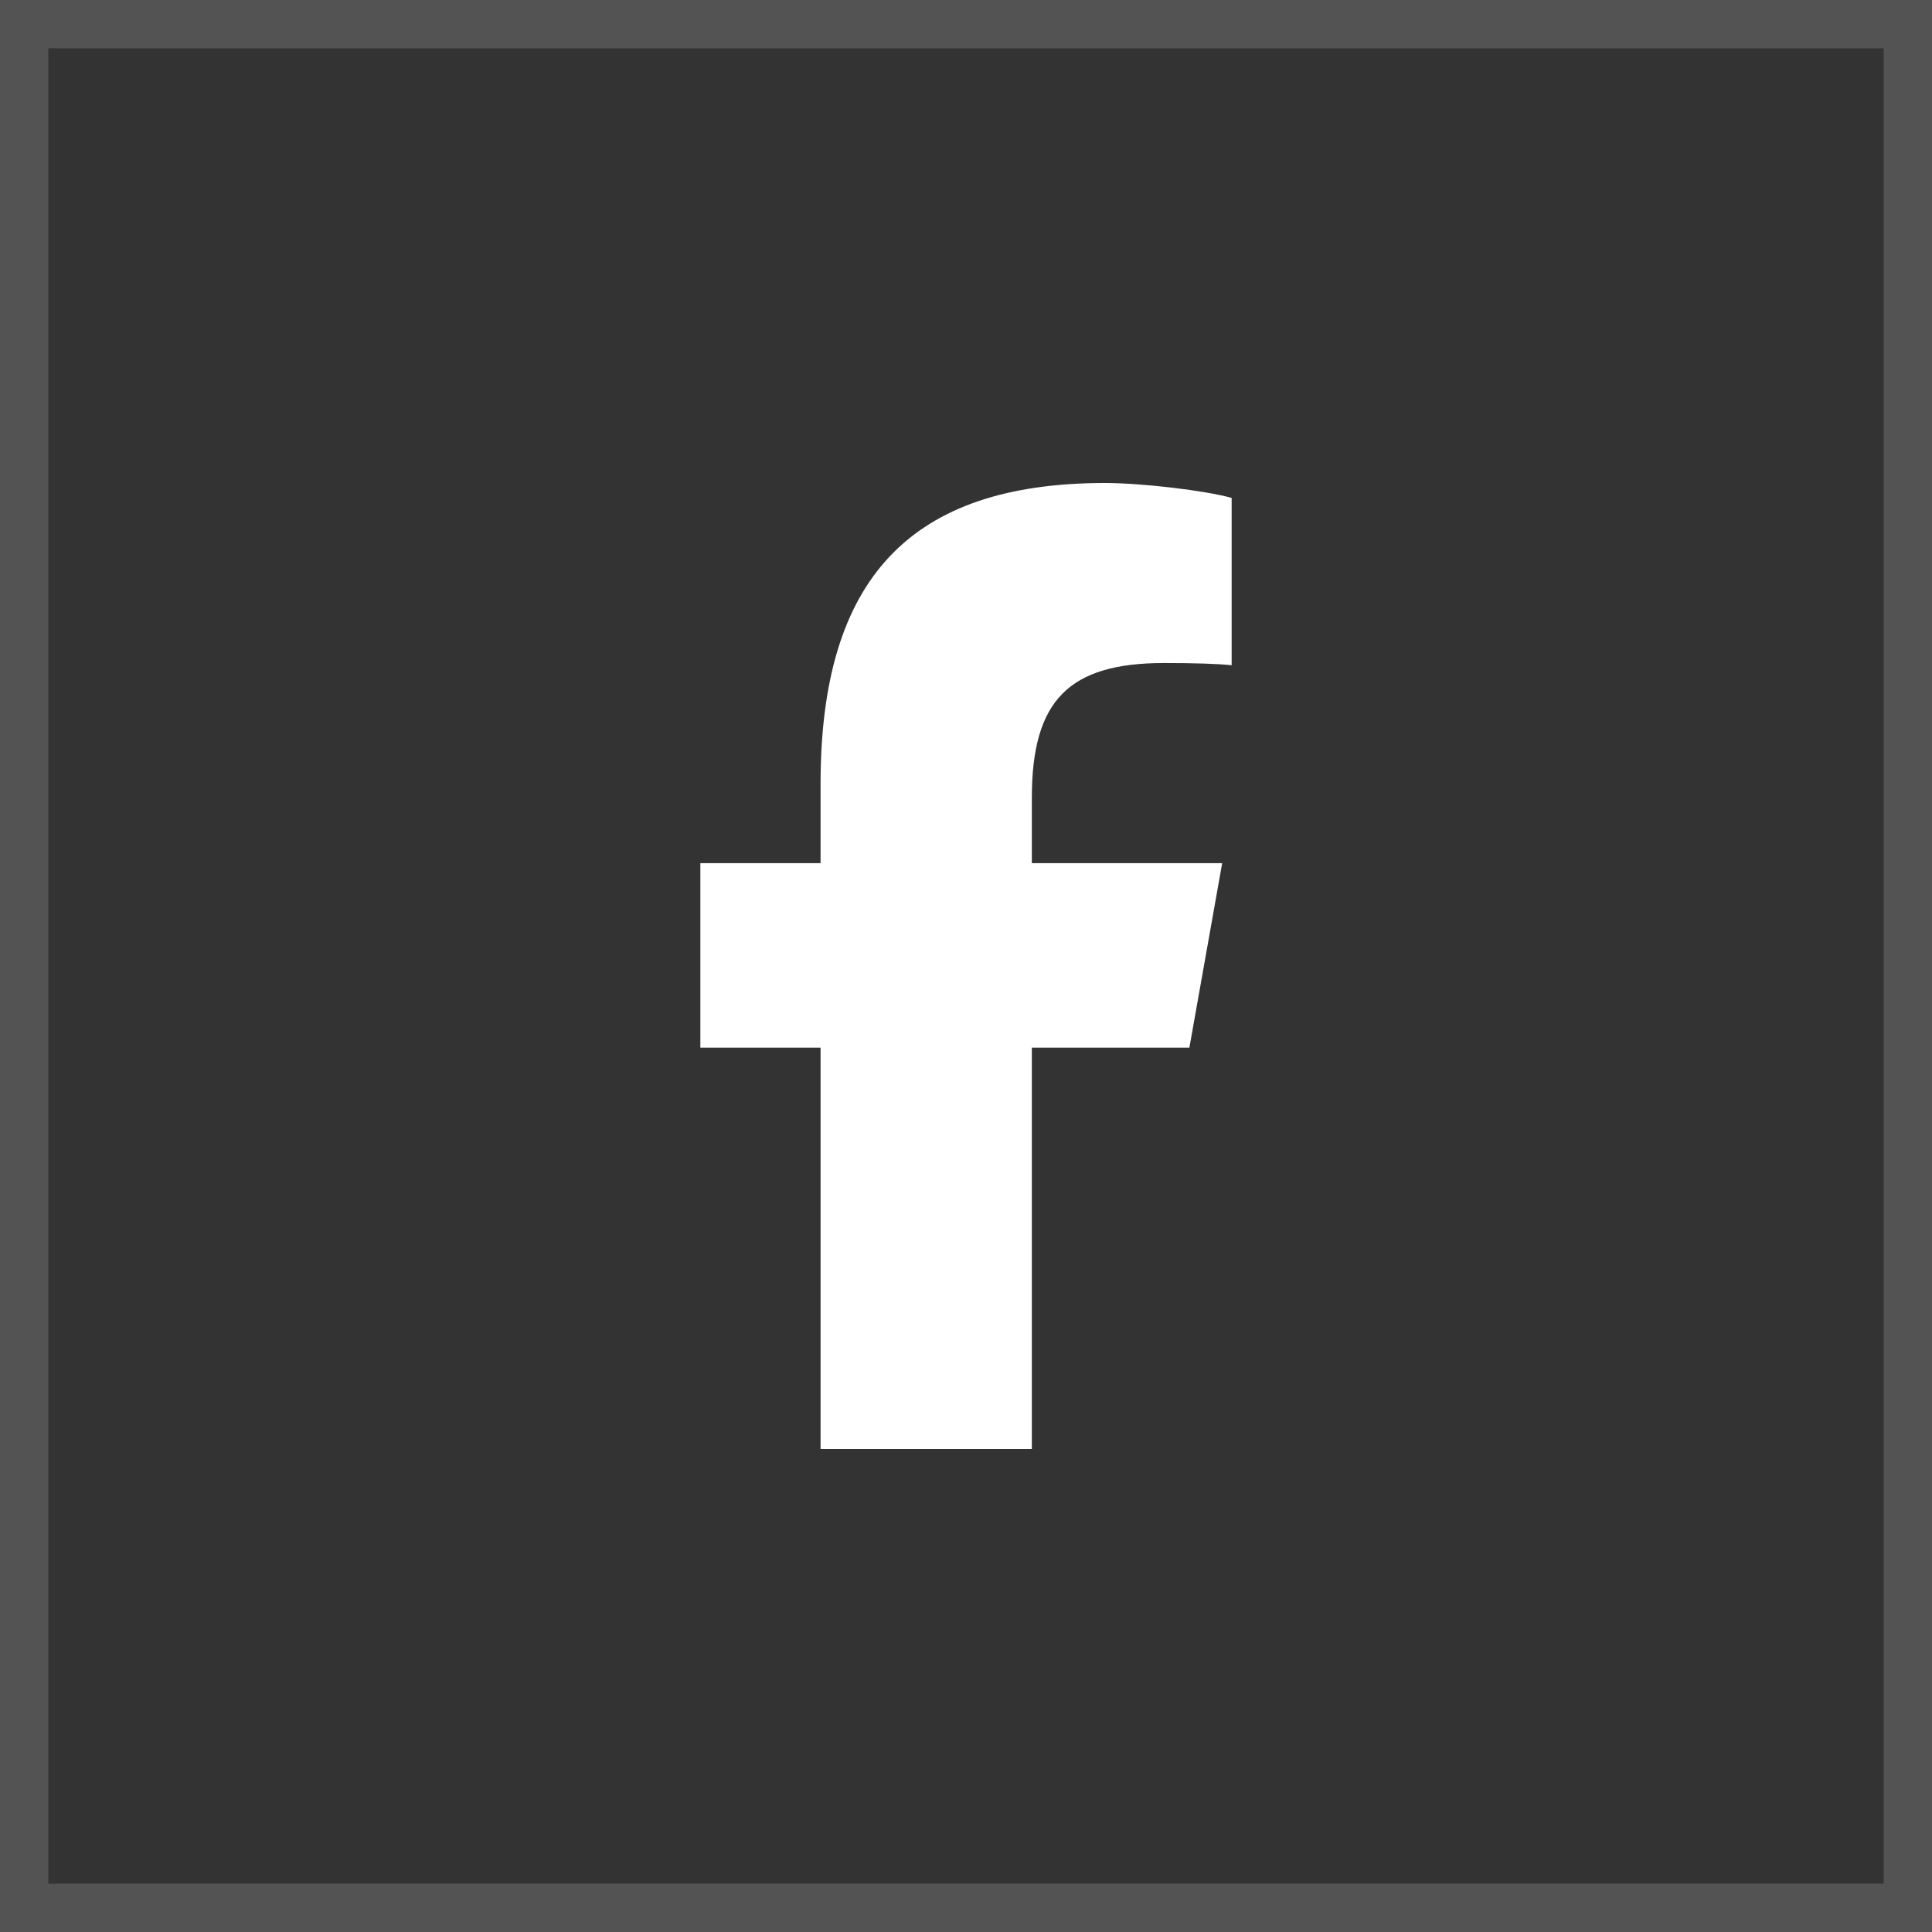
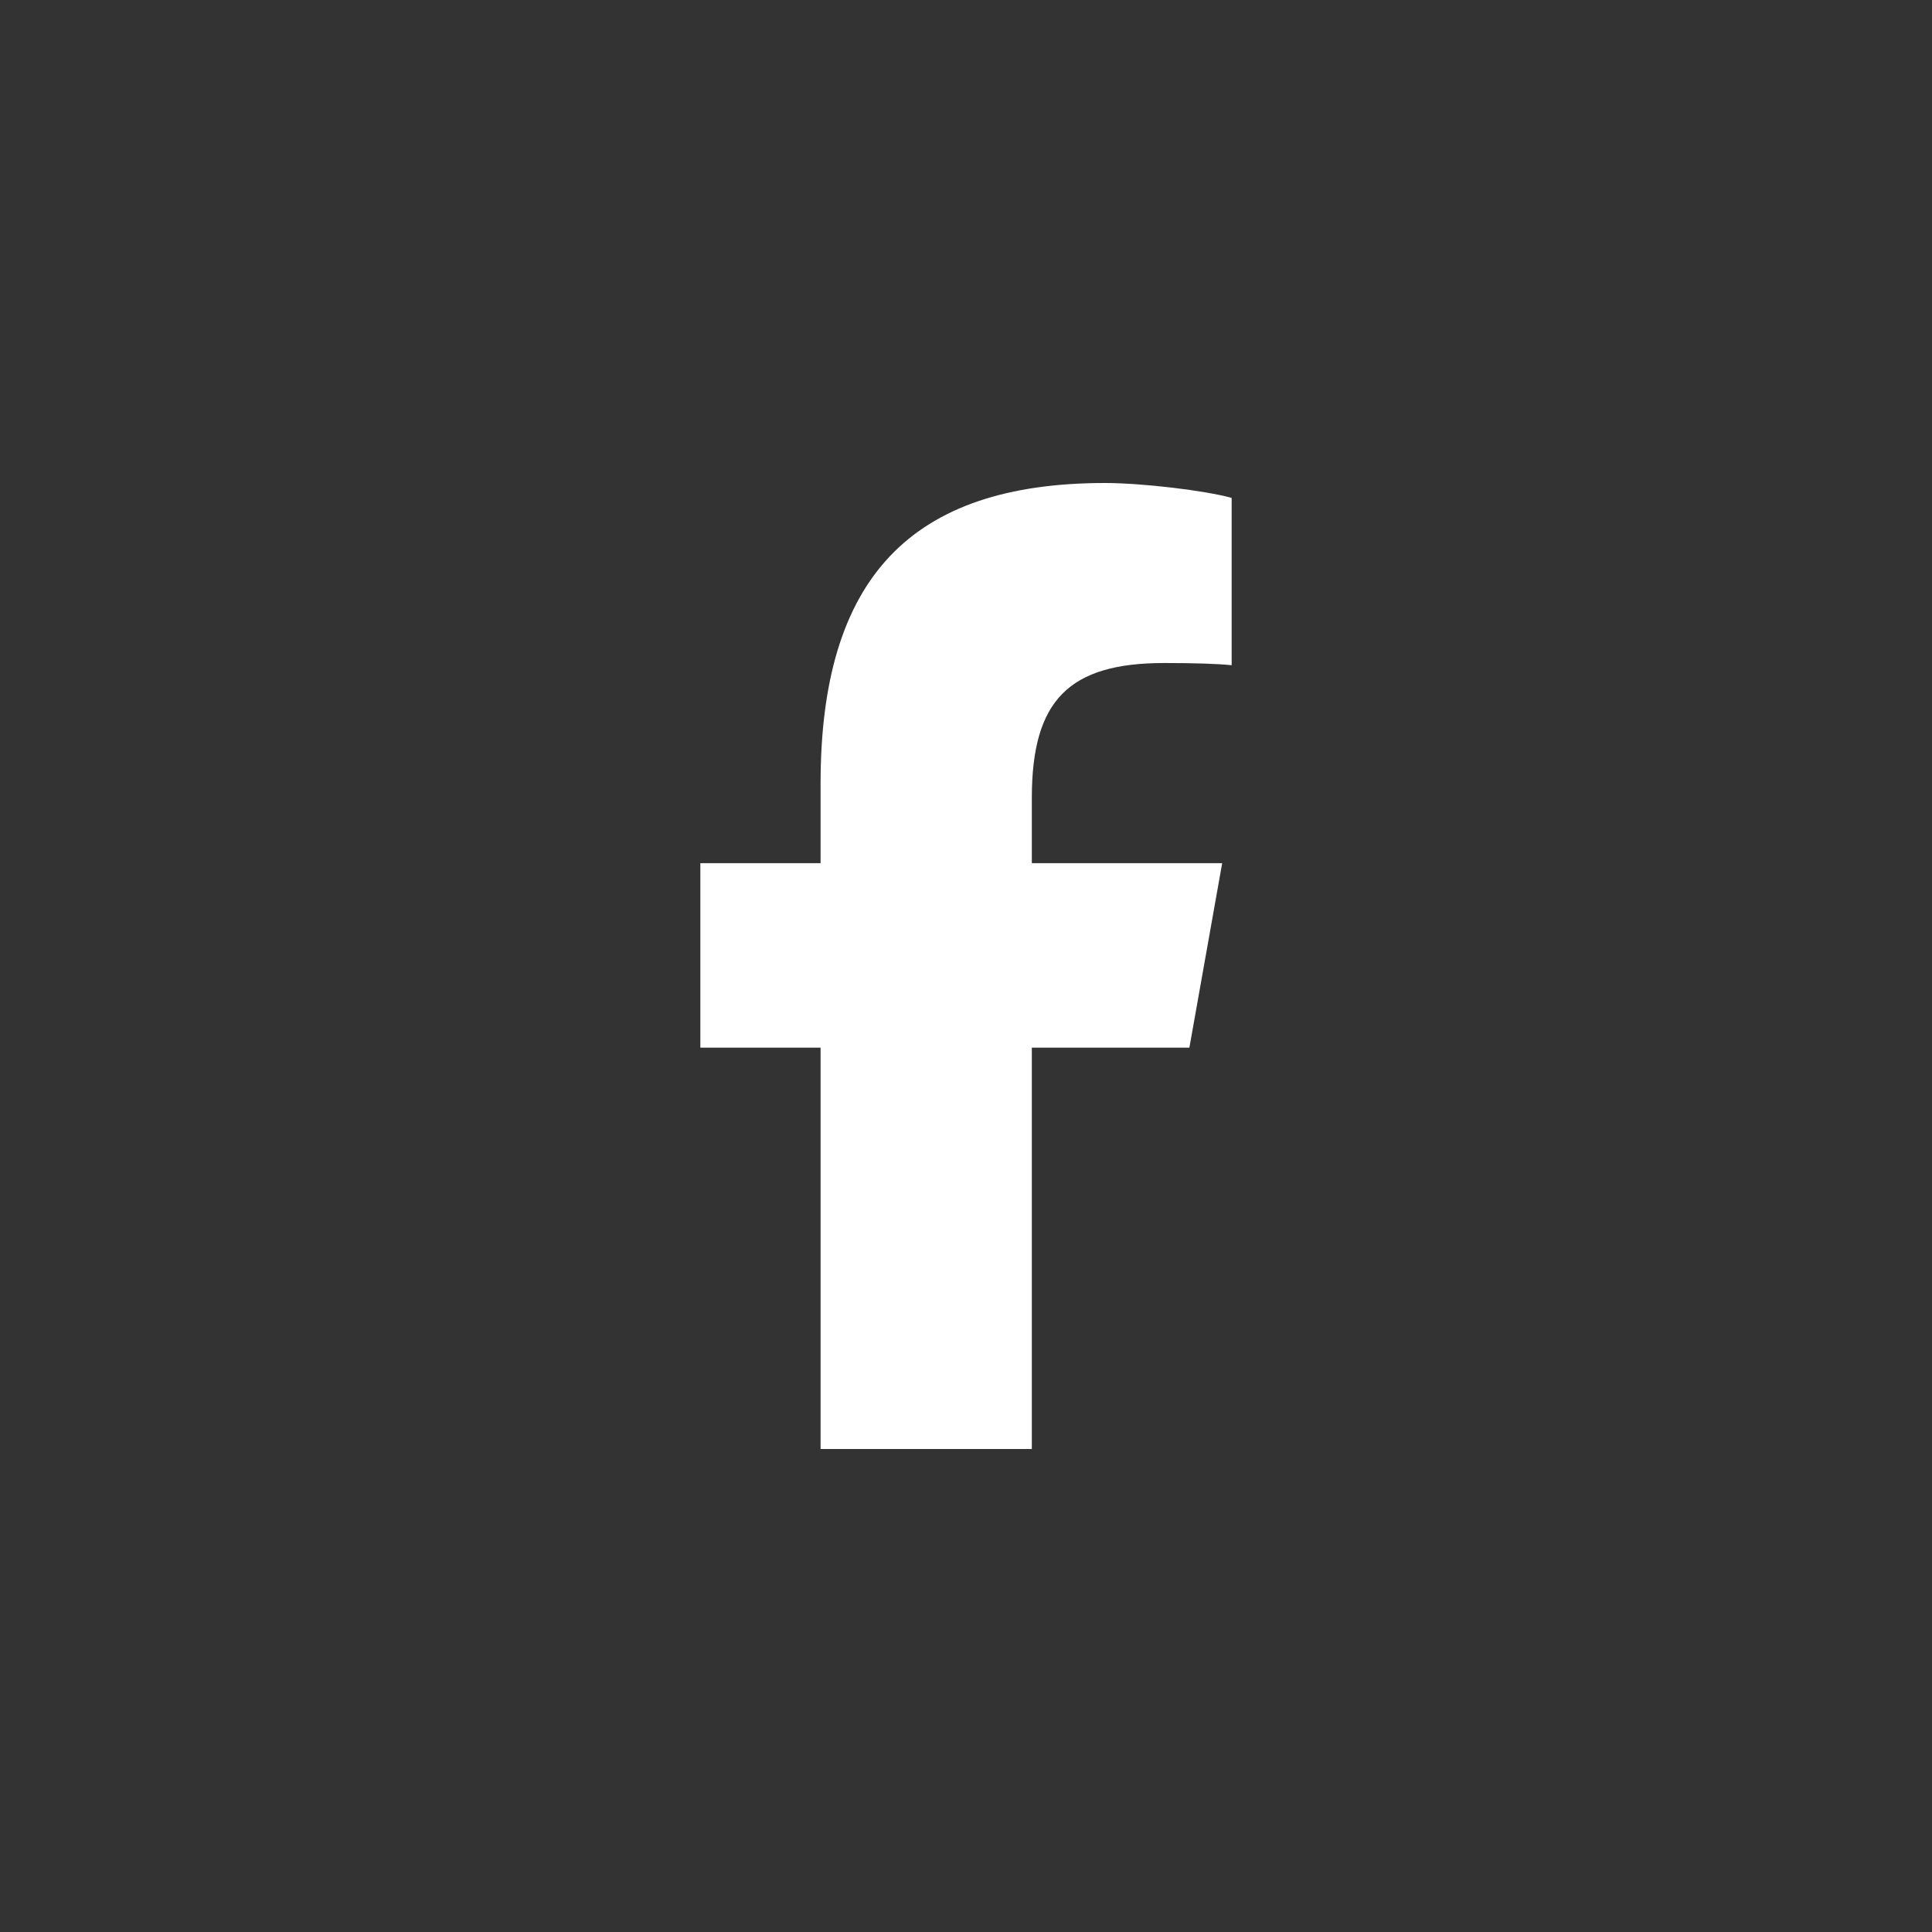
<svg xmlns="http://www.w3.org/2000/svg" width="40" height="40" viewBox="0 0 40 40" fill="none">
  <rect x="0" y="0" width="40" height="40" fill="#333333" stroke="none" />
-   <rect x="0.5" y="0.5" width="39" height="39" stroke="white" stroke-opacity="0.16" />
  <path d="M16.989 21.691V30H21.363V21.691H24.625L25.304 17.871H21.363V16.52C21.363 14.5 22.129 13.727 24.105 13.727C24.719 13.727 25.213 13.742 25.5 13.773V10.309C24.961 10.156 23.641 10 22.879 10C18.848 10 16.989 11.973 16.989 16.227V17.871H14.5V21.691H16.989Z" fill="white" />
</svg>